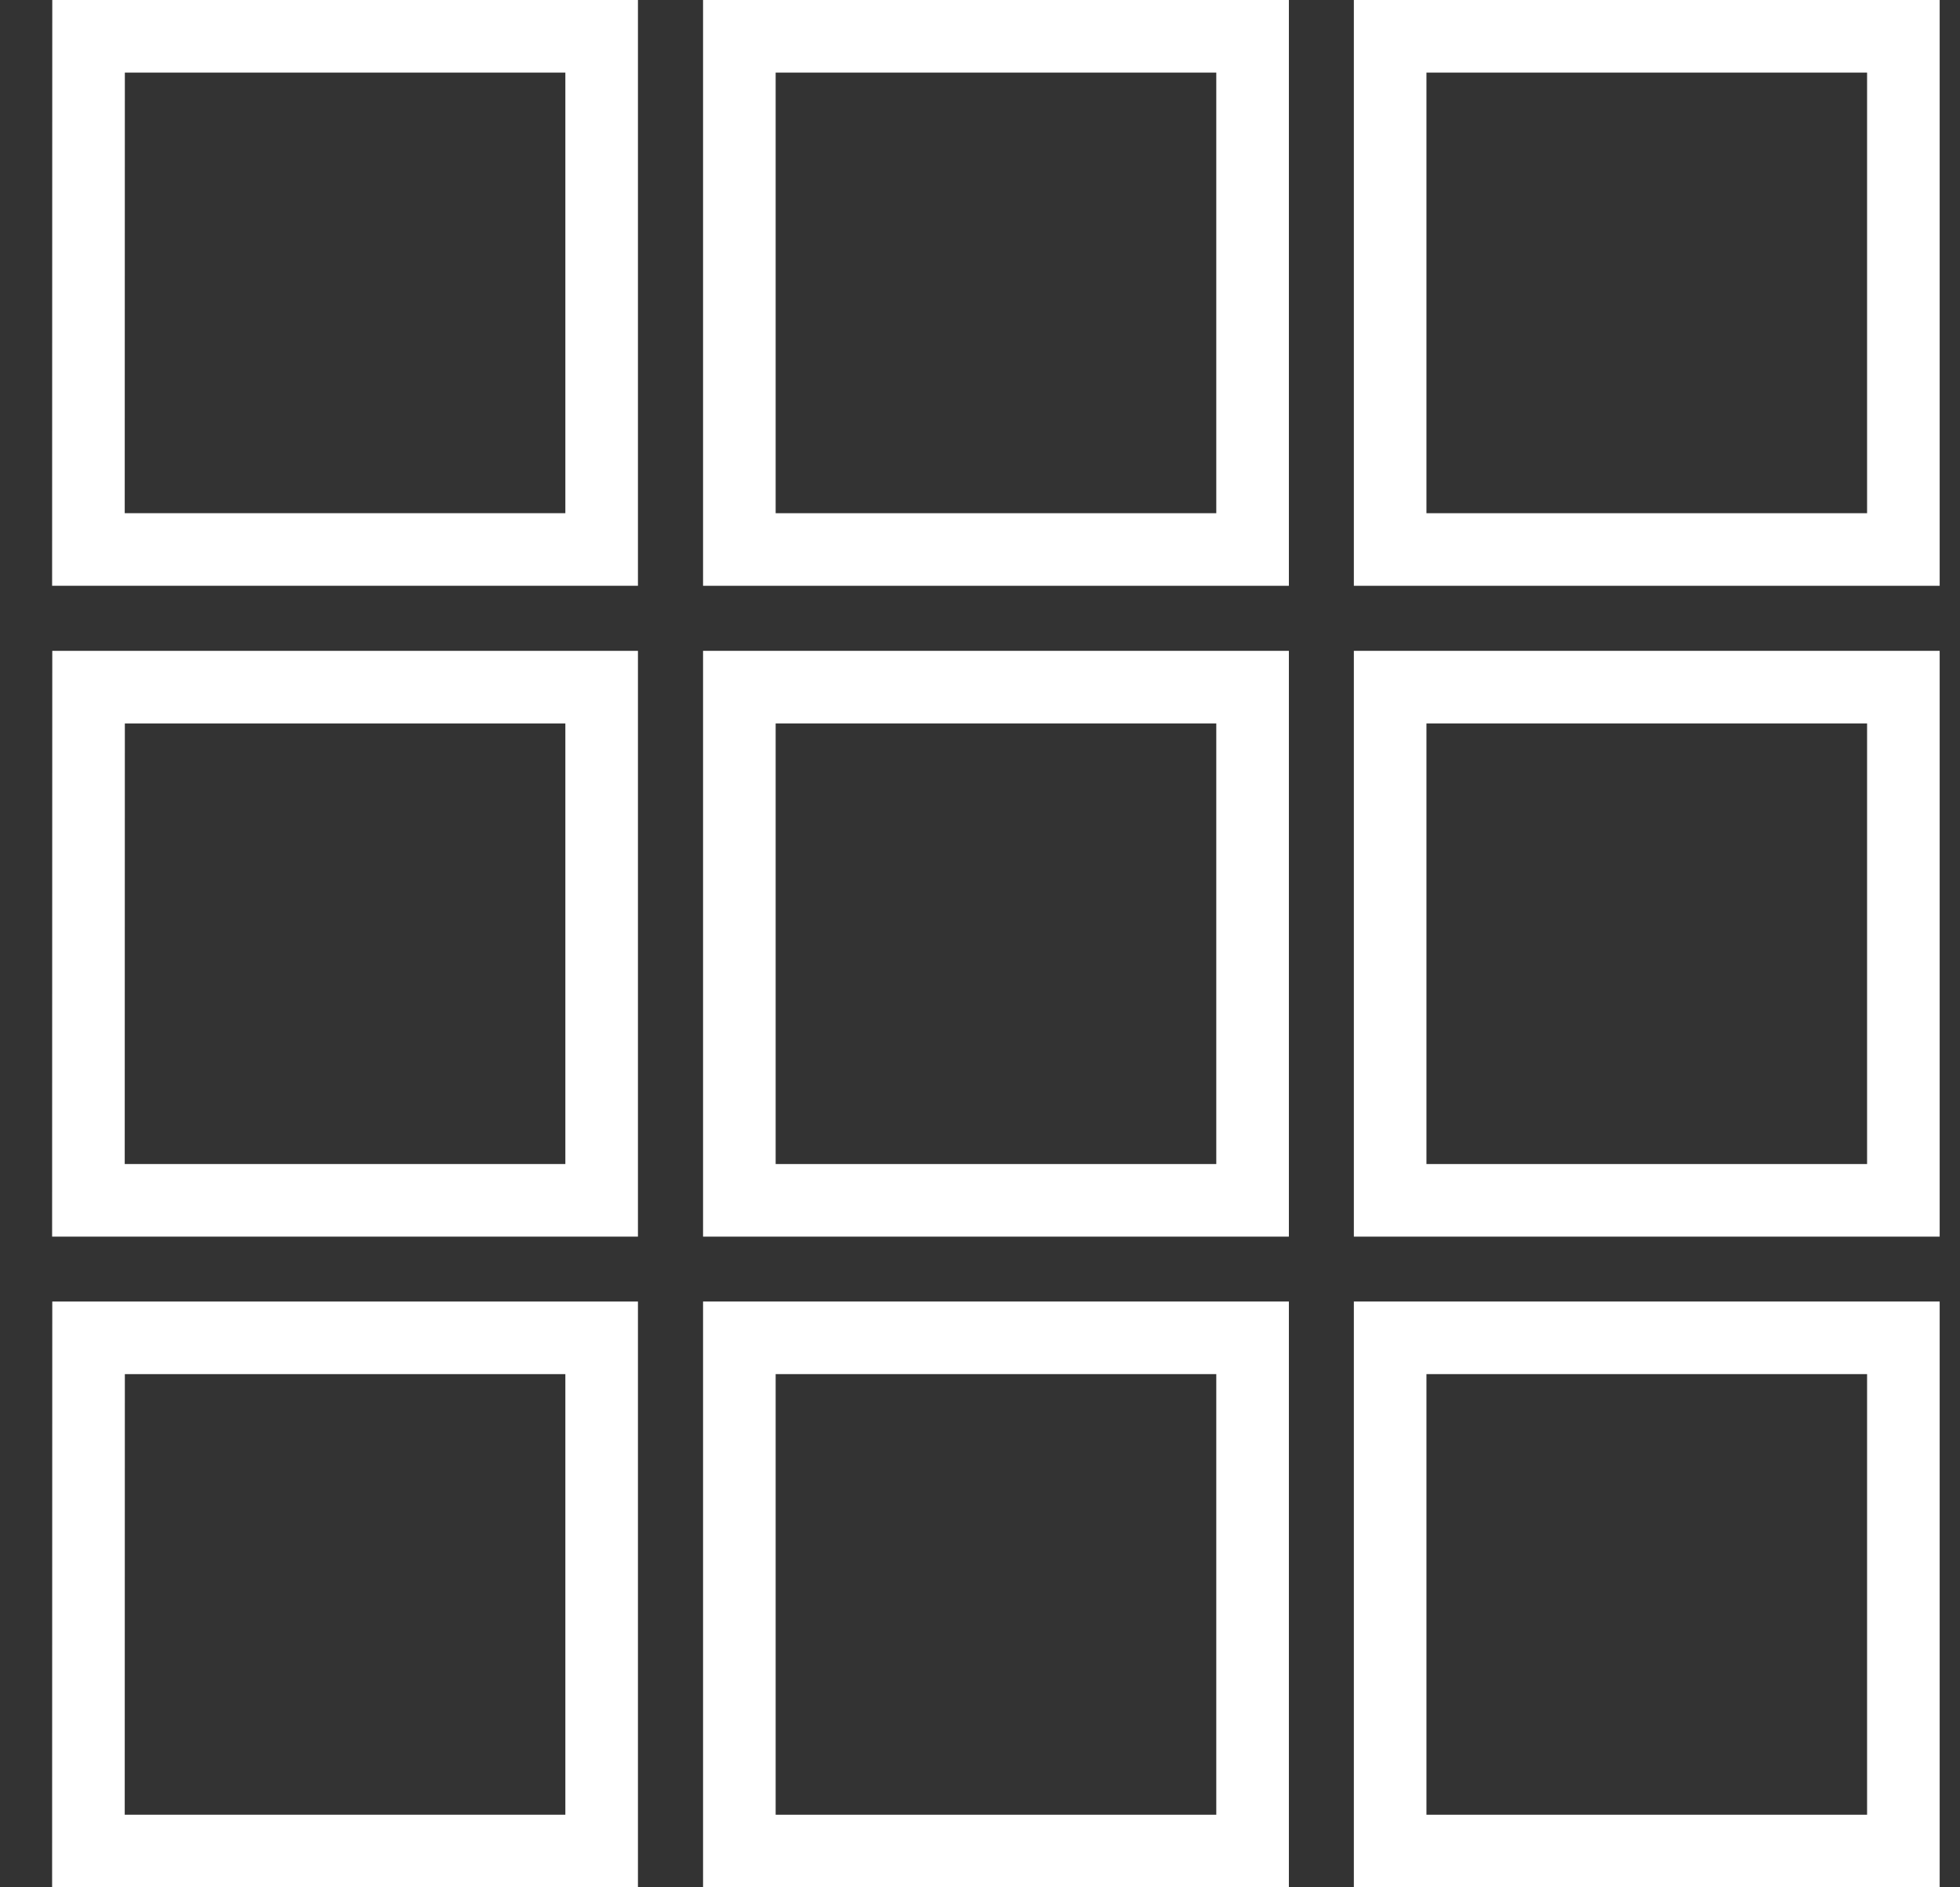
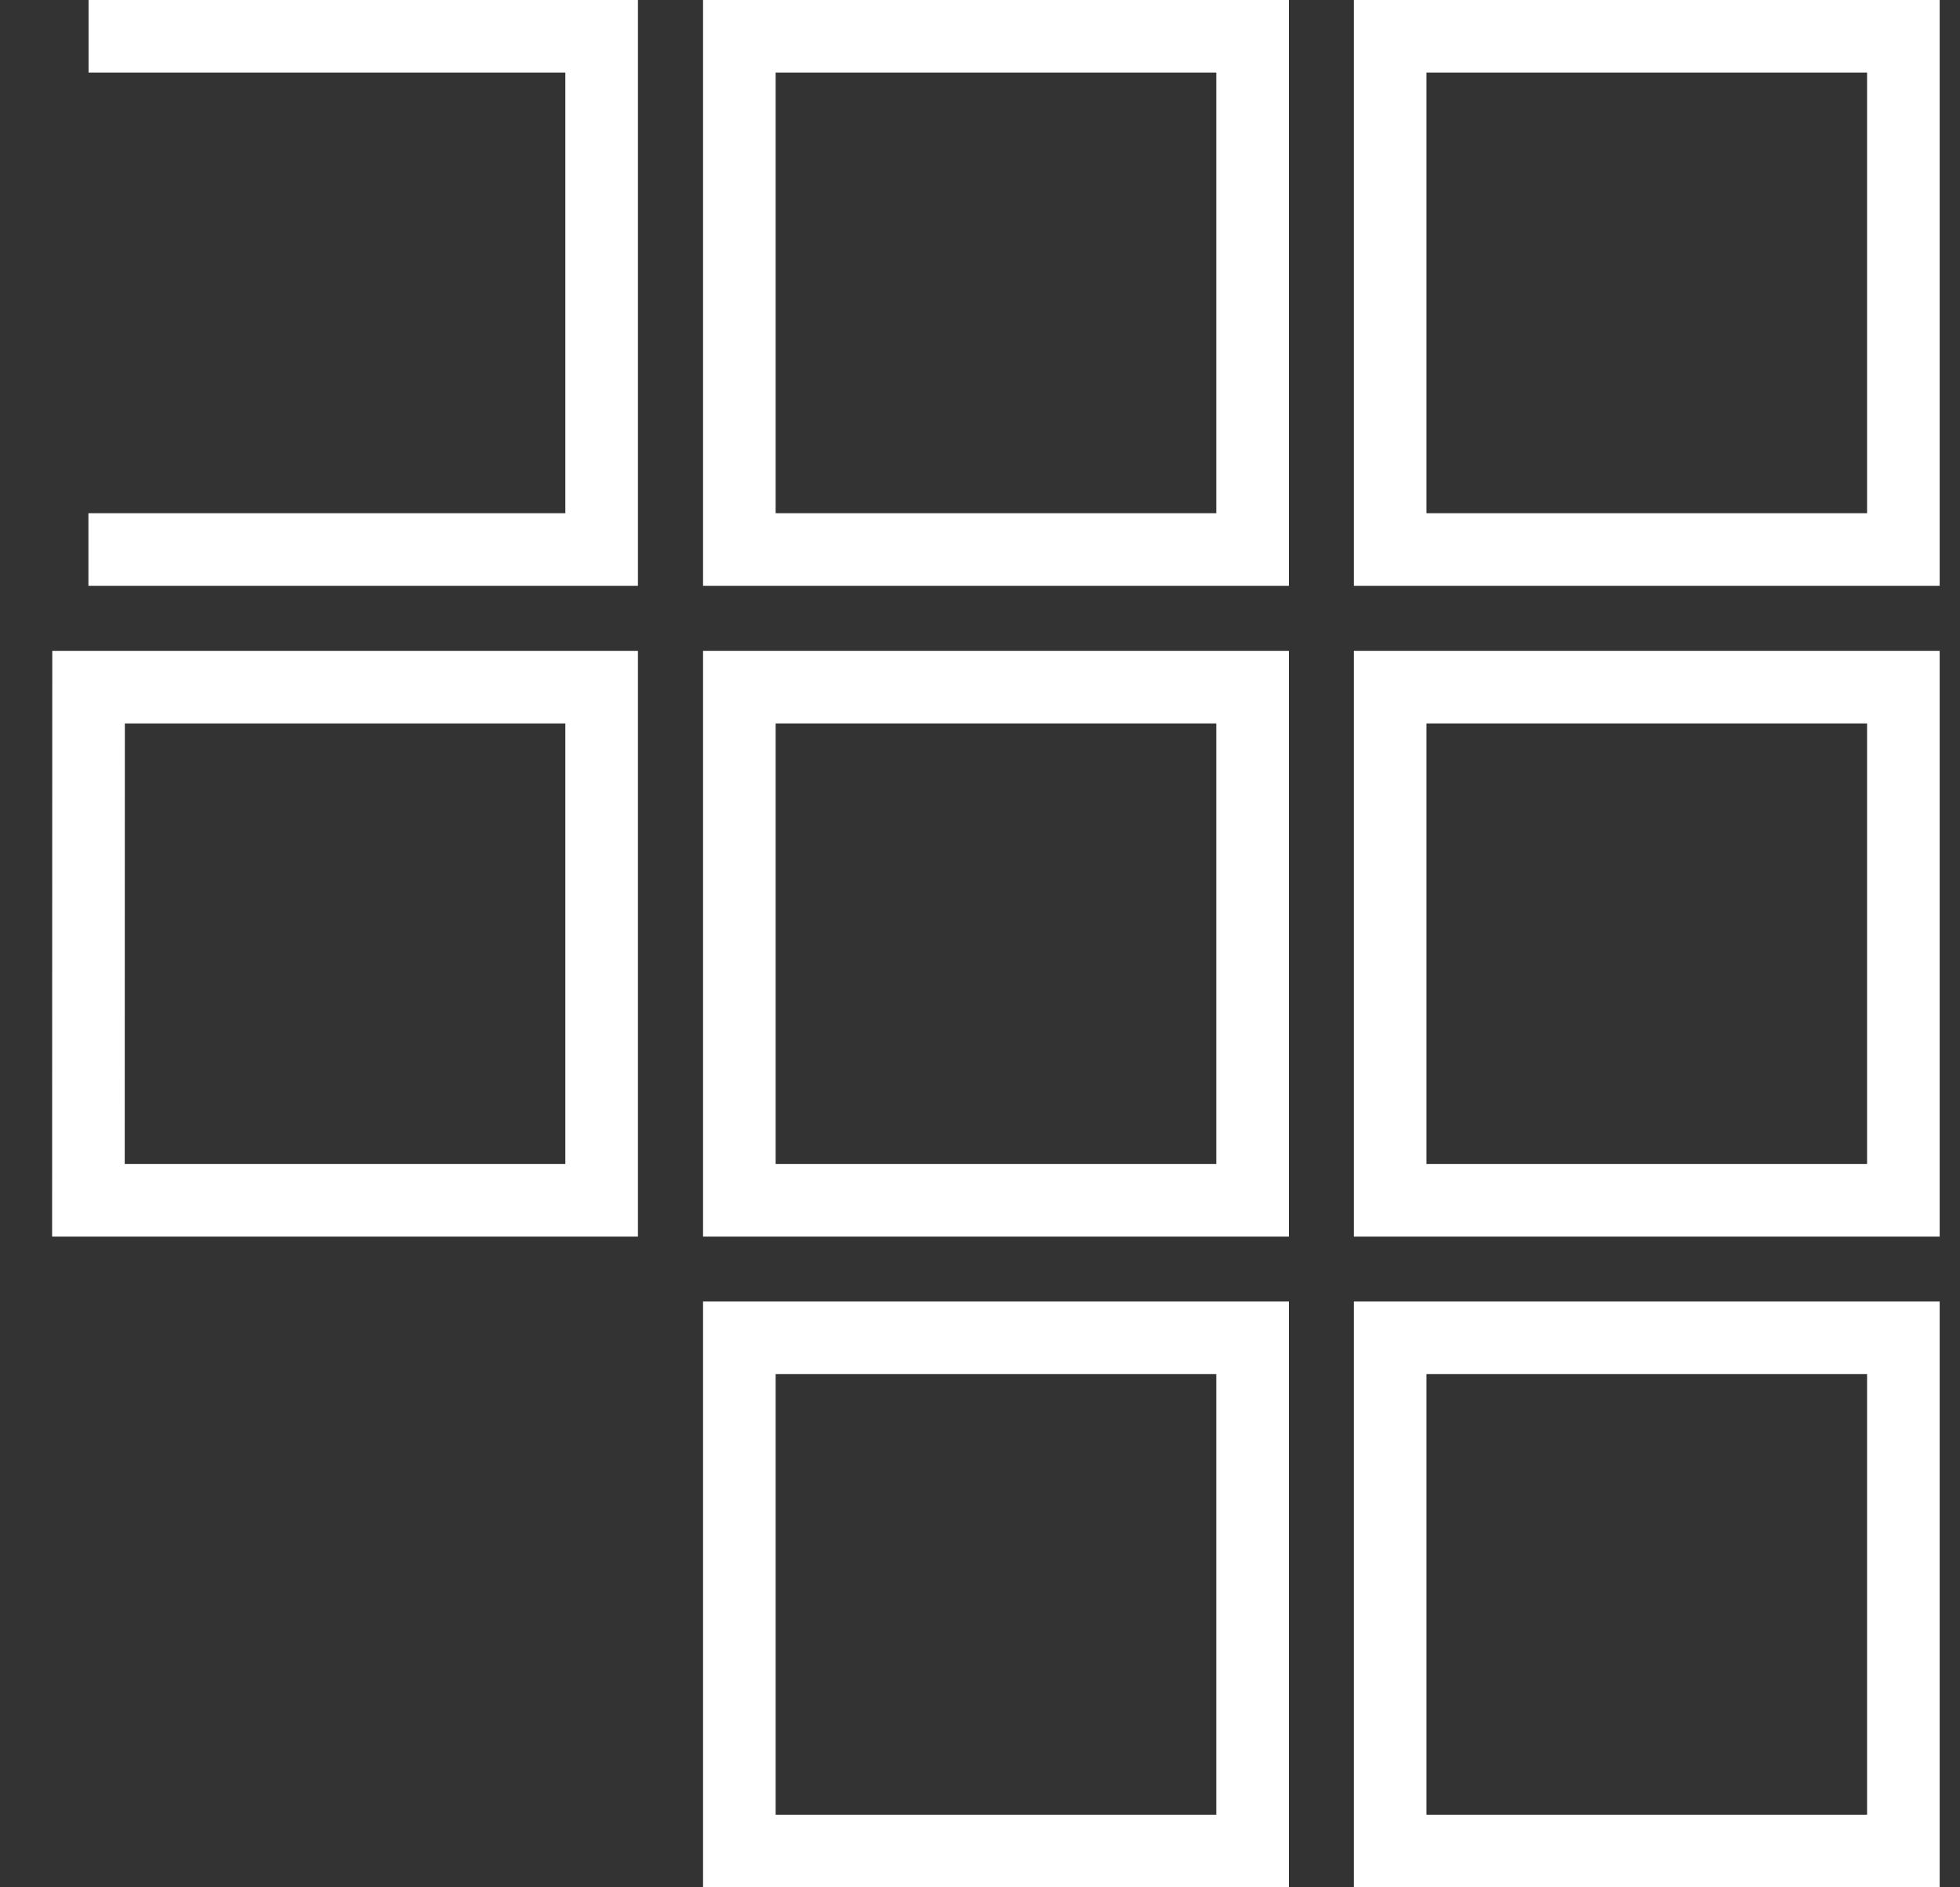
<svg xmlns="http://www.w3.org/2000/svg" width="27" height="26" viewBox="0 0 27 26">
  <rect x="0" y="0" width="27" height="26" fill="#333333" stroke="none" />
  <title>Group 9 Copy</title>
  <g id="Gallery" fill="none" fill-rule="evenodd">
    <g id="gallery-select-active" stroke="#FFF">
      <g id="Group-2">
        <g id="Group-9-Copy">
-           <path id="Rectangle-8" d="M1.22.5h7.068v7.07h-7.07z" />
+           <path id="Rectangle-8" d="M1.22.5h7.068v7.07h-7.07" />
          <path id="Rectangle-8-Copy-3" d="M1.22 9.466h7.068v7.07h-7.07z" />
-           <path id="Rectangle-8-Copy-6" d="M1.22 18.43h7.068v7.07h-7.07z" />
          <path id="Rectangle-8-Copy-2" d="M10.185.5h7.07v7.07h-7.07z" />
          <path id="Rectangle-8-Copy-4" d="M10.185 9.466h7.07v7.07h-7.07z" />
          <path id="Rectangle-8-Copy-7" d="M10.185 18.43h7.07v7.07h-7.07z" />
          <path id="Rectangle-8-Copy" d="M19.15.5h7.07v7.07h-7.07z" />
          <path id="Rectangle-8-Copy-5" d="M19.15 9.466h7.07v7.07h-7.07z" />
          <path id="Rectangle-8-Copy-8" d="M19.15 18.43h7.07v7.07h-7.07z" />
        </g>
      </g>
    </g>
  </g>
</svg>